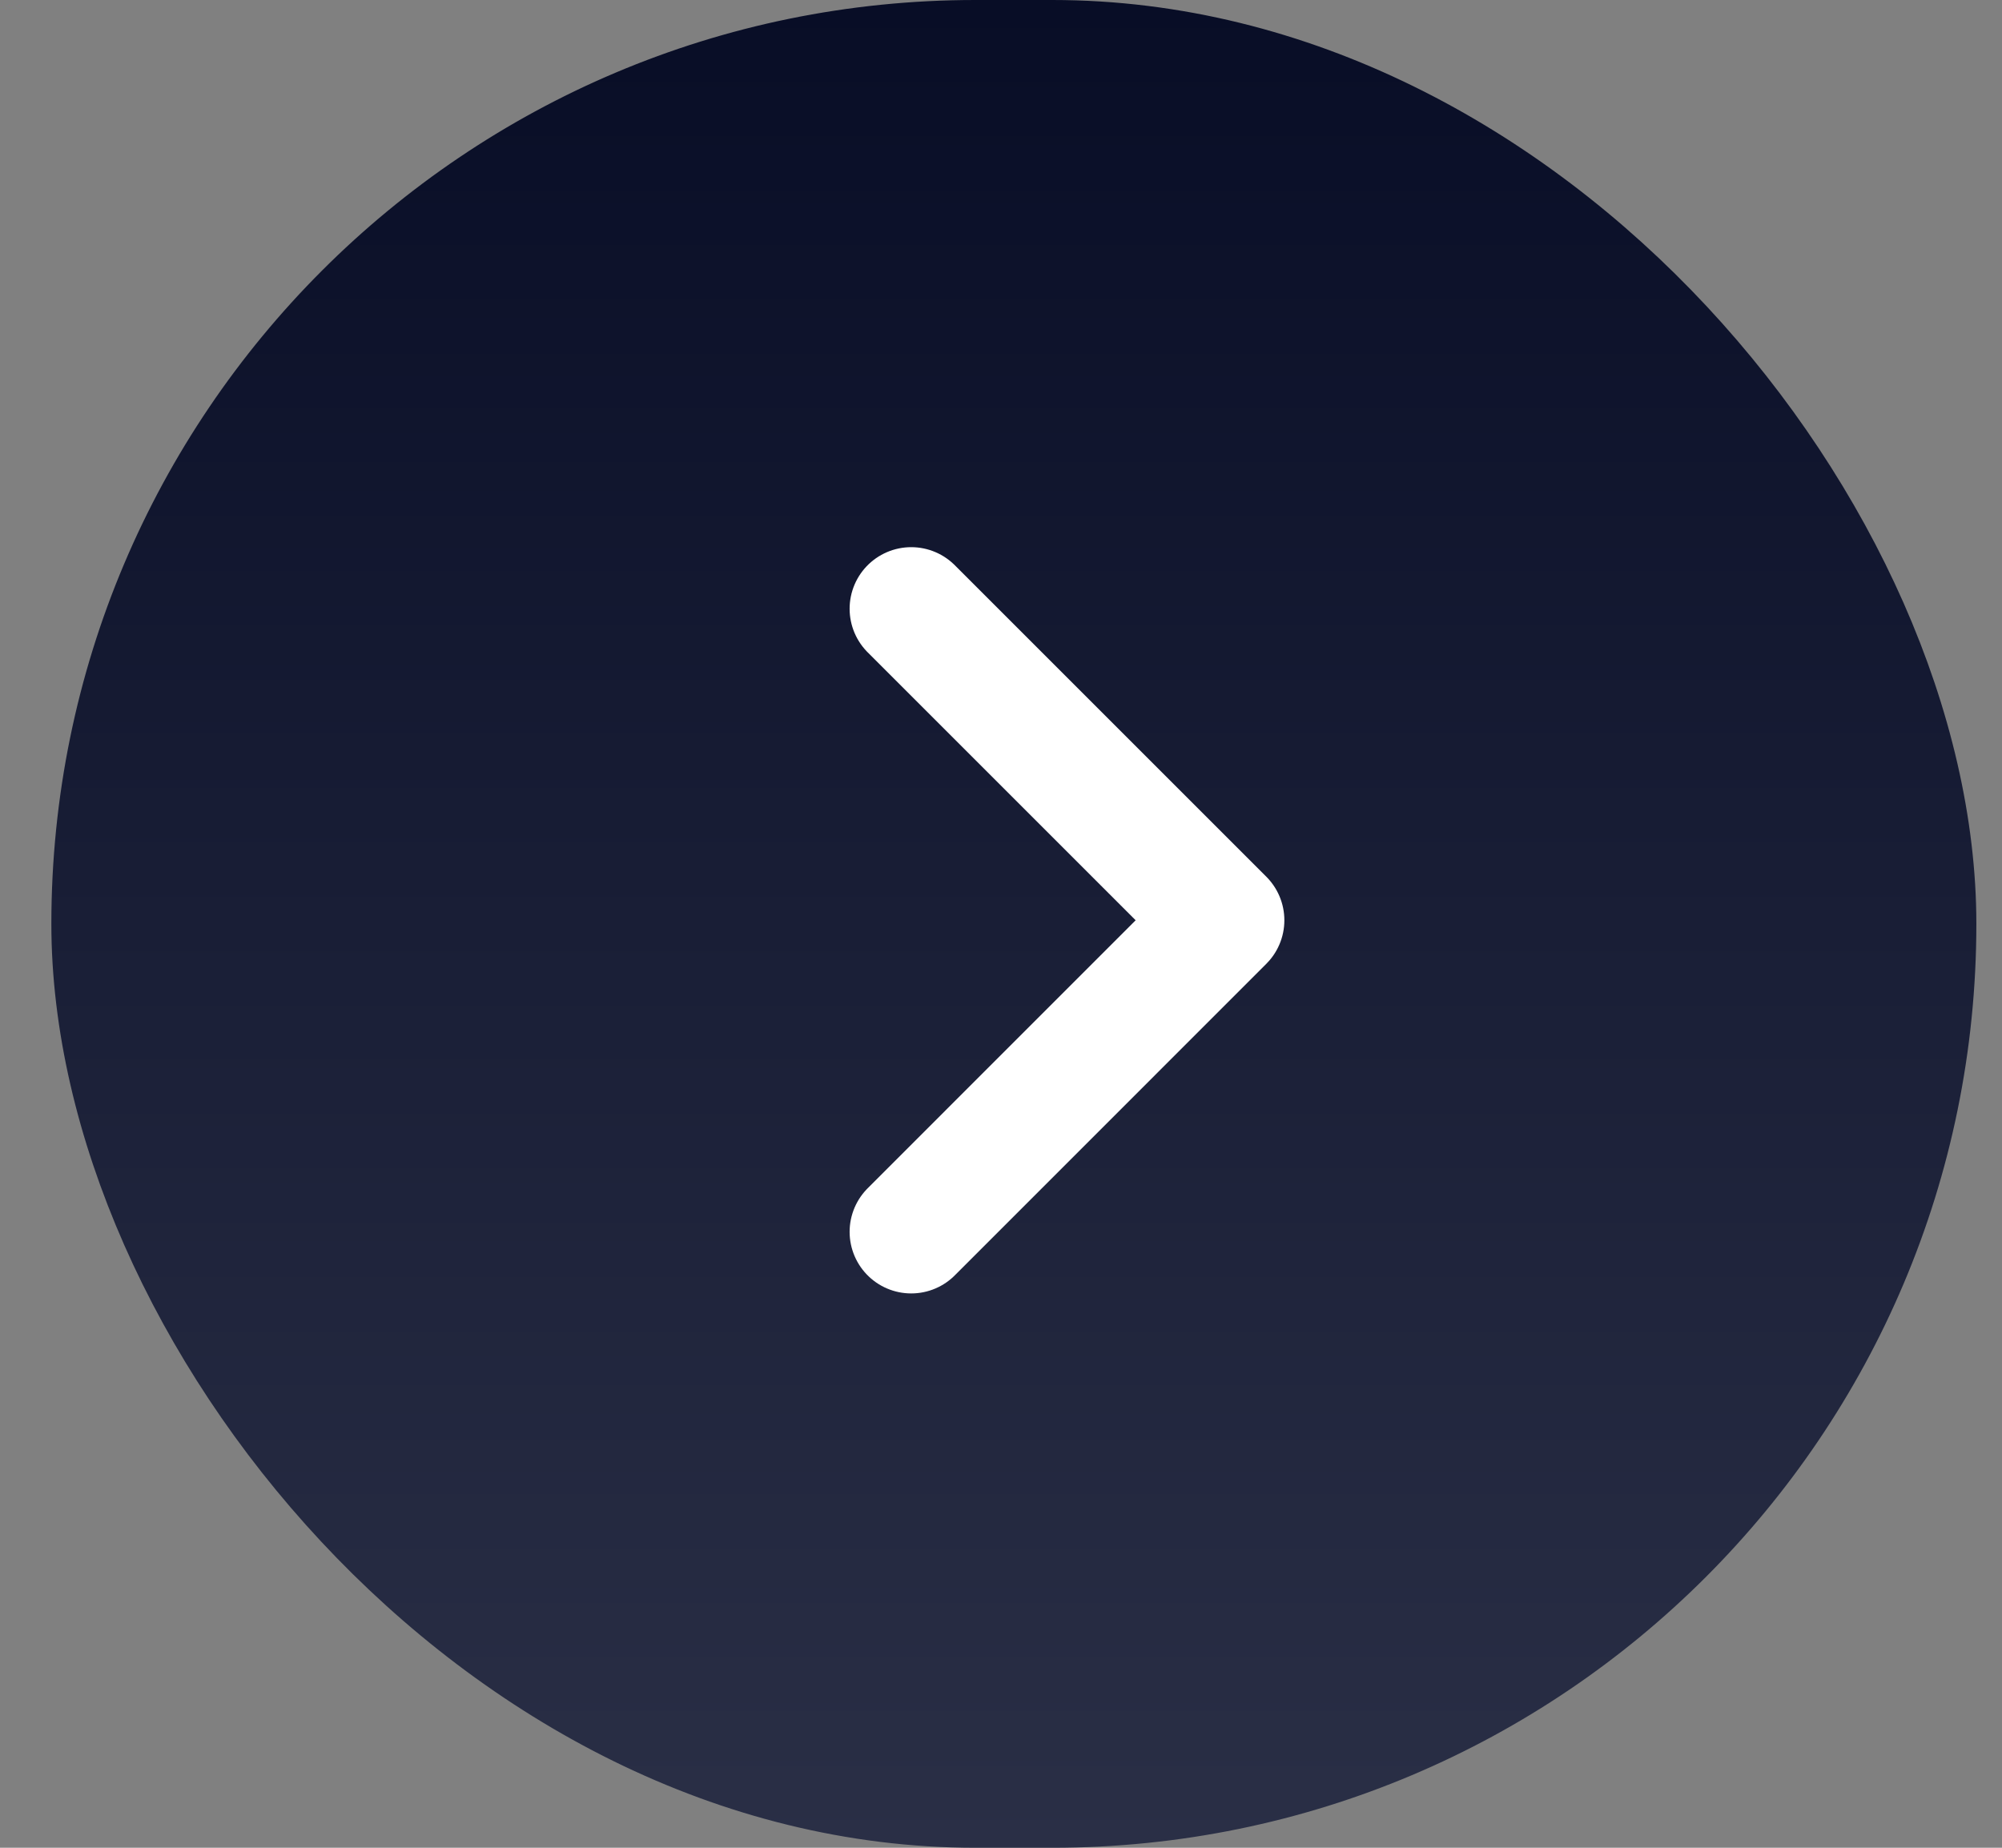
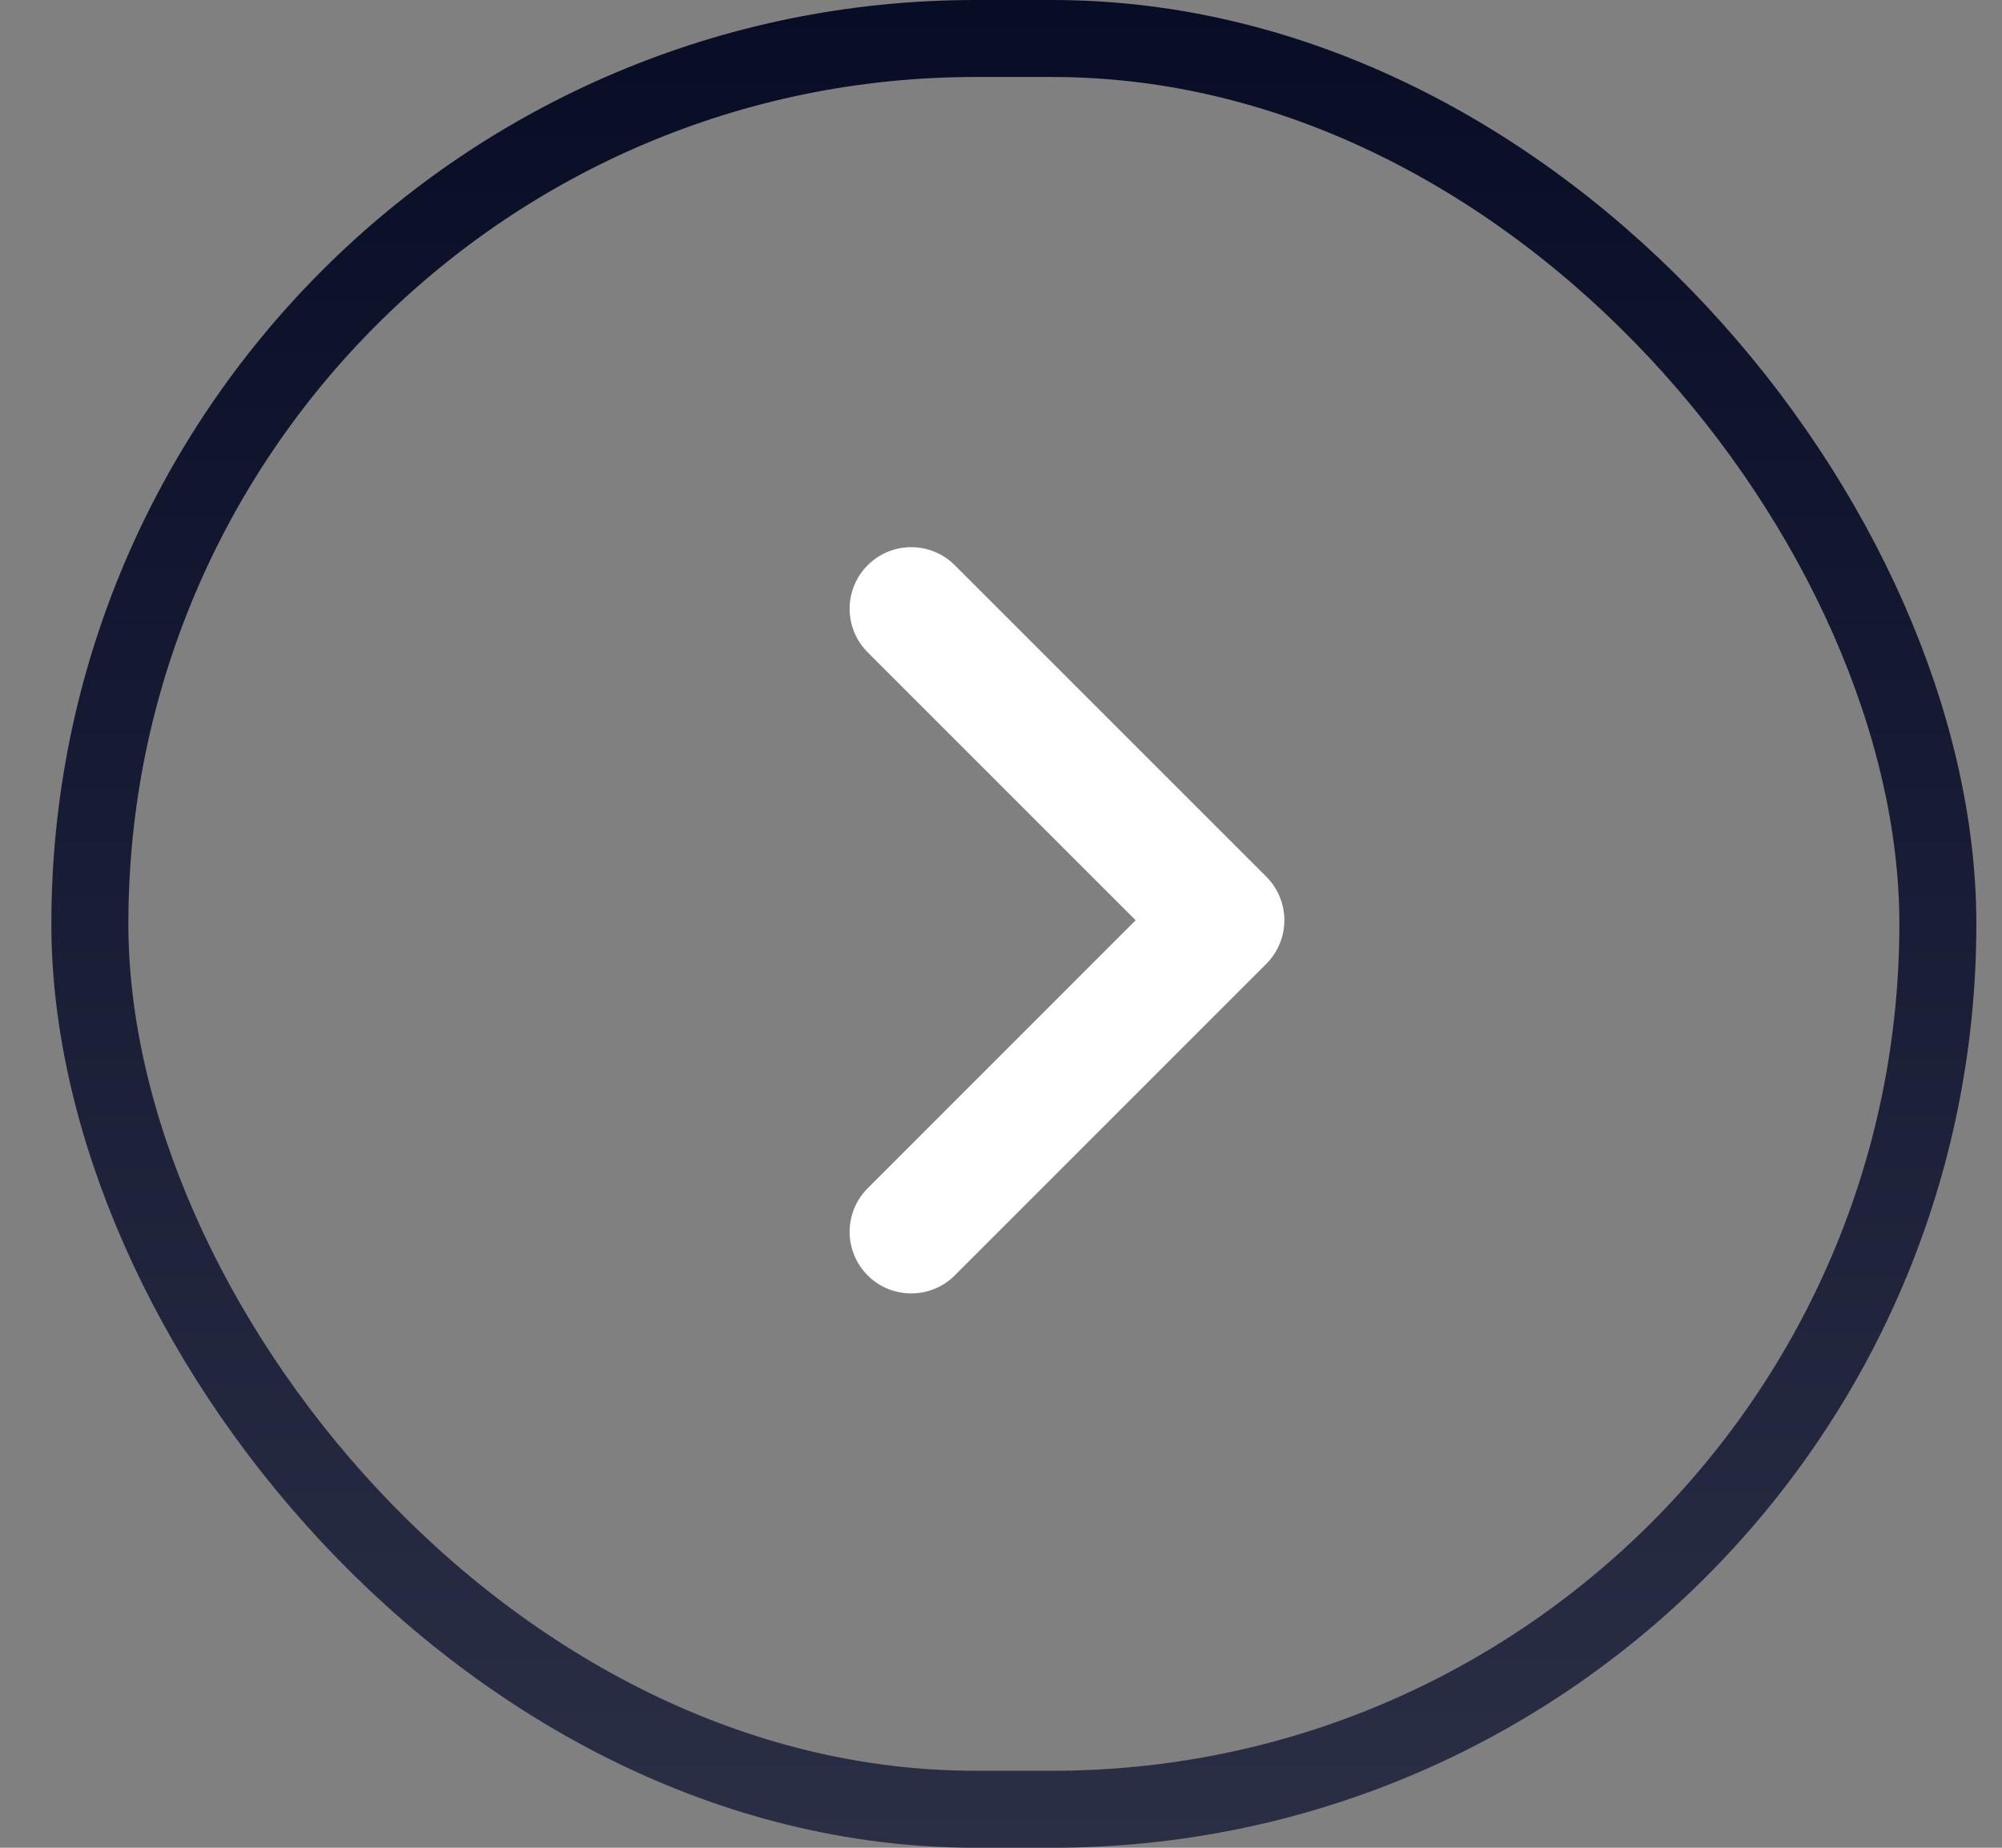
<svg xmlns="http://www.w3.org/2000/svg" width="26" height="24" viewBox="0 0 26 24" fill="none">
  <rect x="0" y="0" width="26" height="24" fill="#808080" stroke="none" />
-   <rect x="1.167" y="0.5" width="24" height="23" rx="11.5" fill="url(#paint0_linear_72_4555)" />
  <rect x="1.167" y="0.5" width="24" height="23" rx="11.5" stroke="url(#paint1_linear_72_4555)" />
  <path d="M11.834 7.907L15.88 11.953L11.834 16" stroke="white" stroke-width="1.6" stroke-miterlimit="10" stroke-linecap="round" stroke-linejoin="round" />
  <defs>
    <linearGradient id="paint0_linear_72_4555" x1="13.167" y1="0" x2="13.167" y2="24" gradientUnits="userSpaceOnUse">
      <stop stop-color="#080D26" />
      <stop offset="1" stop-color="#2A2F46" />
    </linearGradient>
    <linearGradient id="paint1_linear_72_4555" x1="13.167" y1="0" x2="13.167" y2="24" gradientUnits="userSpaceOnUse">
      <stop stop-color="#080D26" />
      <stop offset="1" stop-color="#2A2F46" />
    </linearGradient>
  </defs>
</svg>